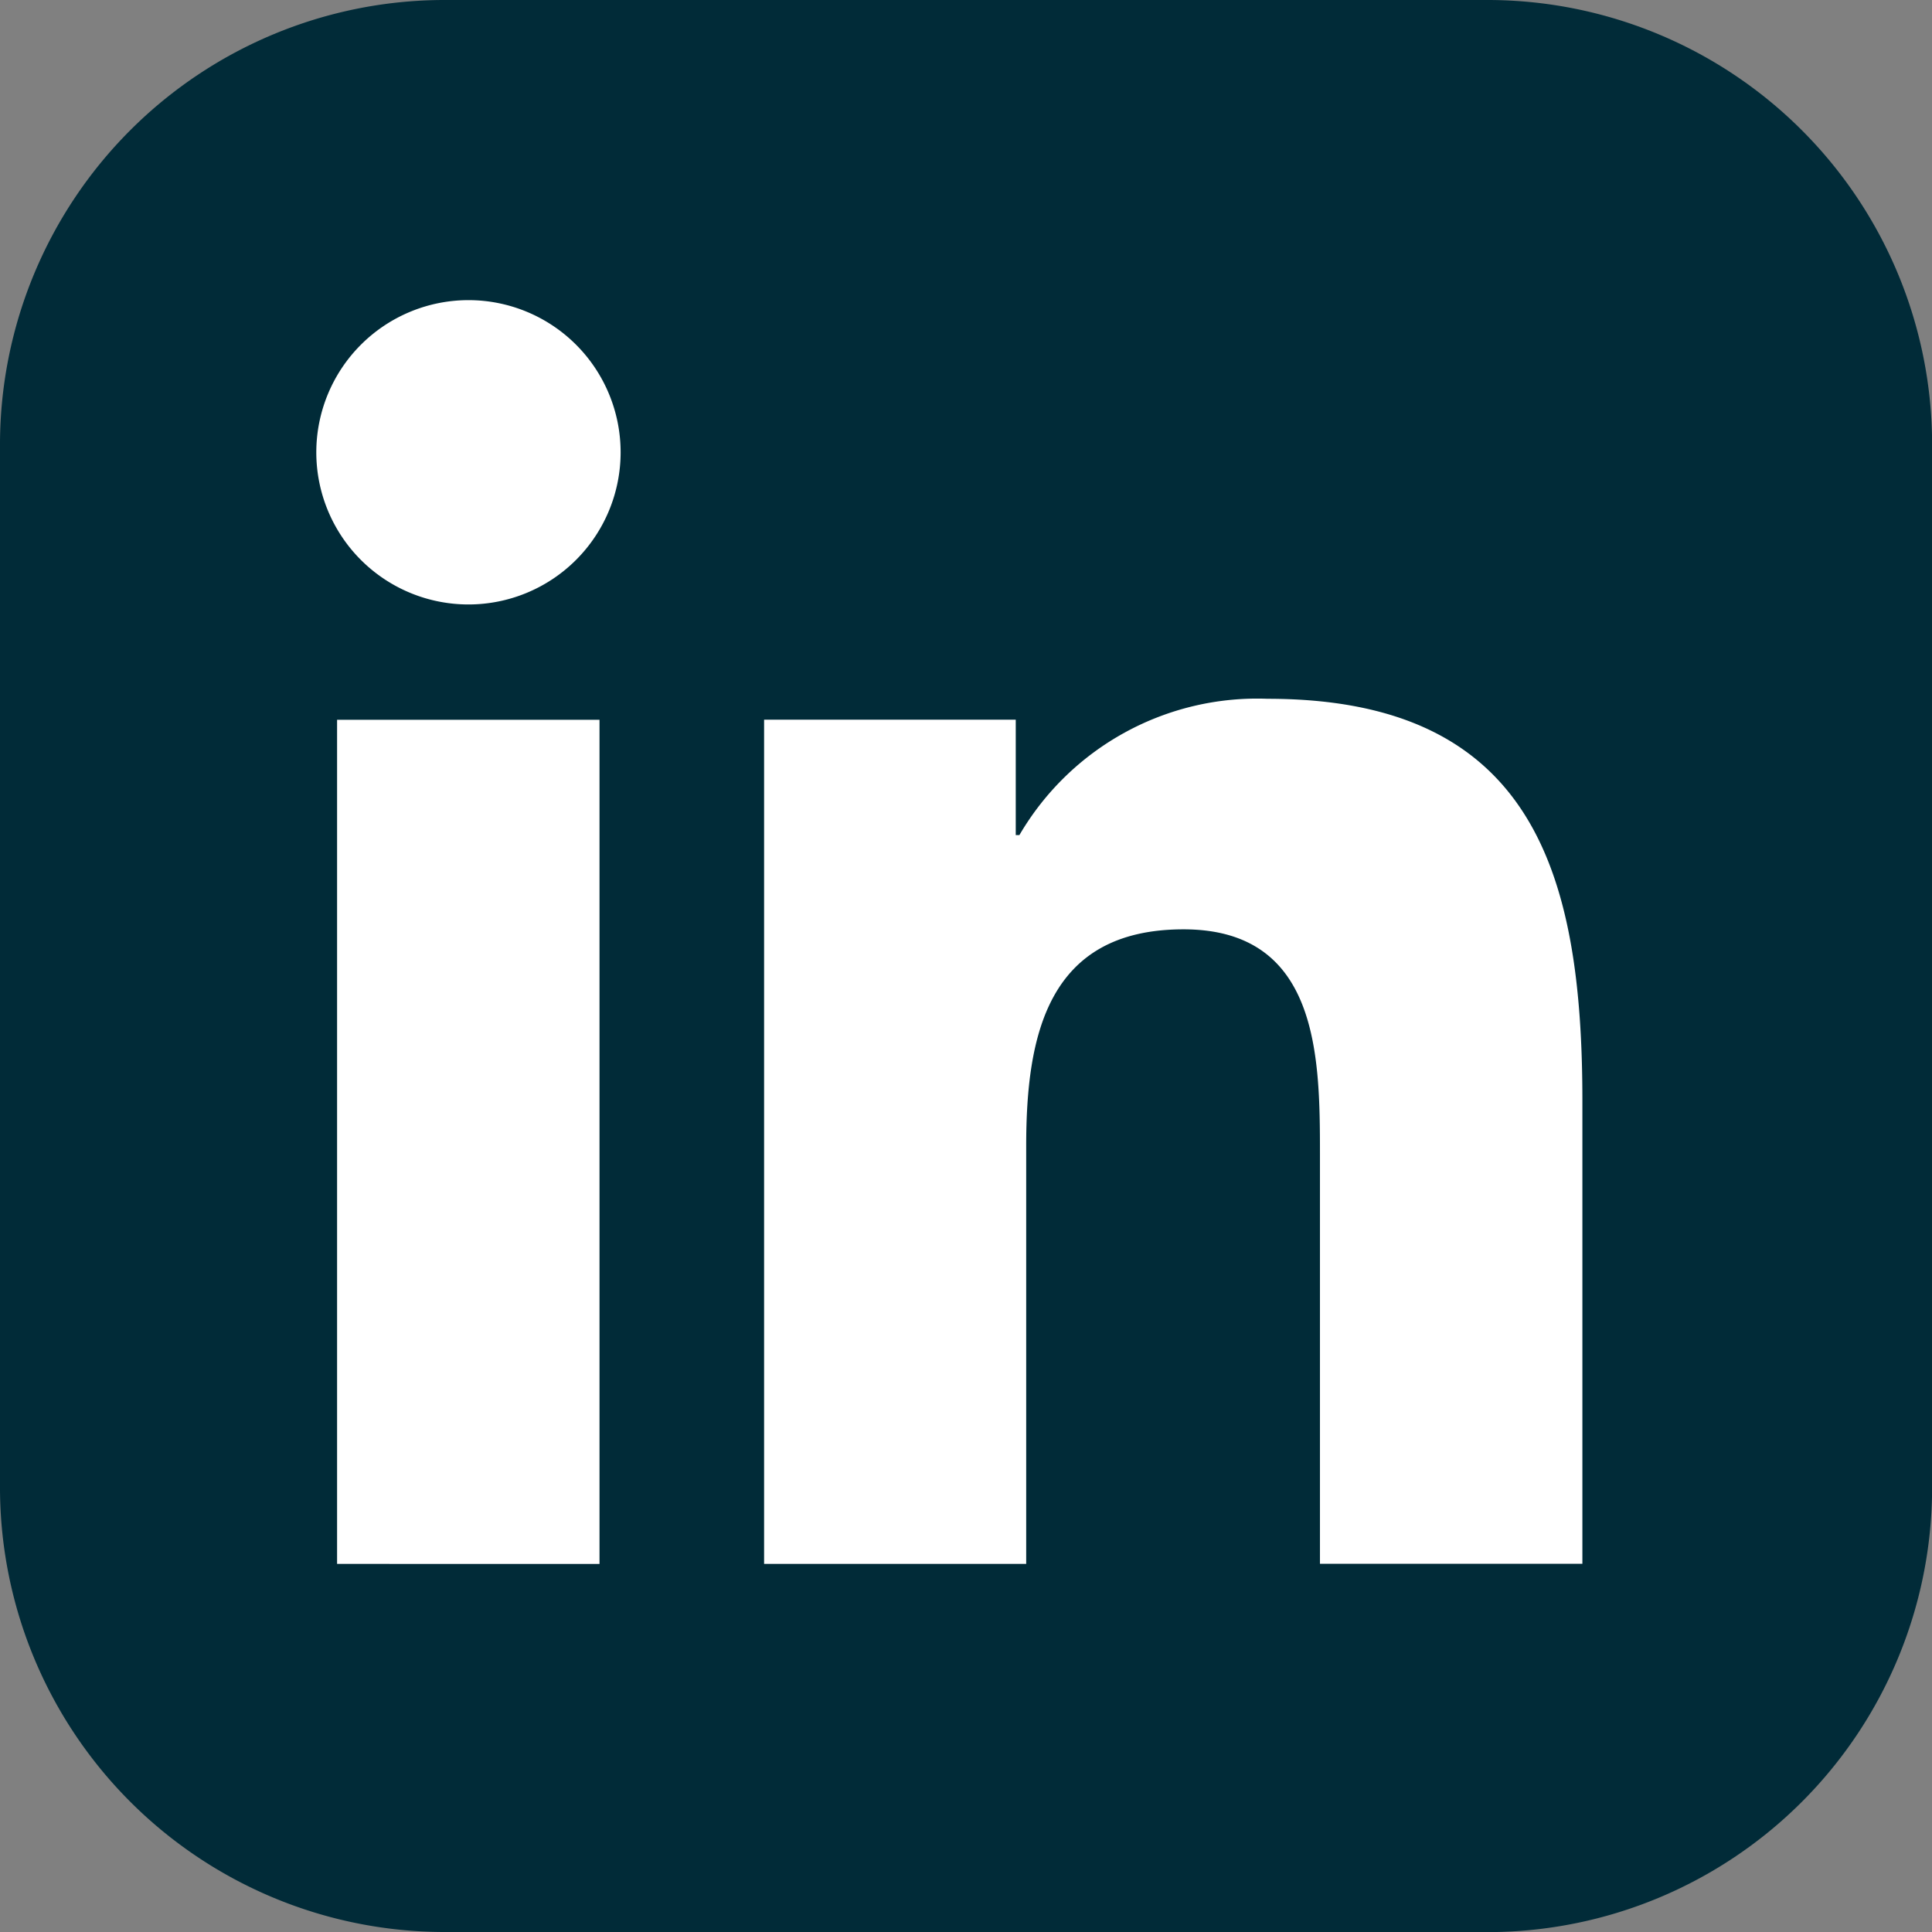
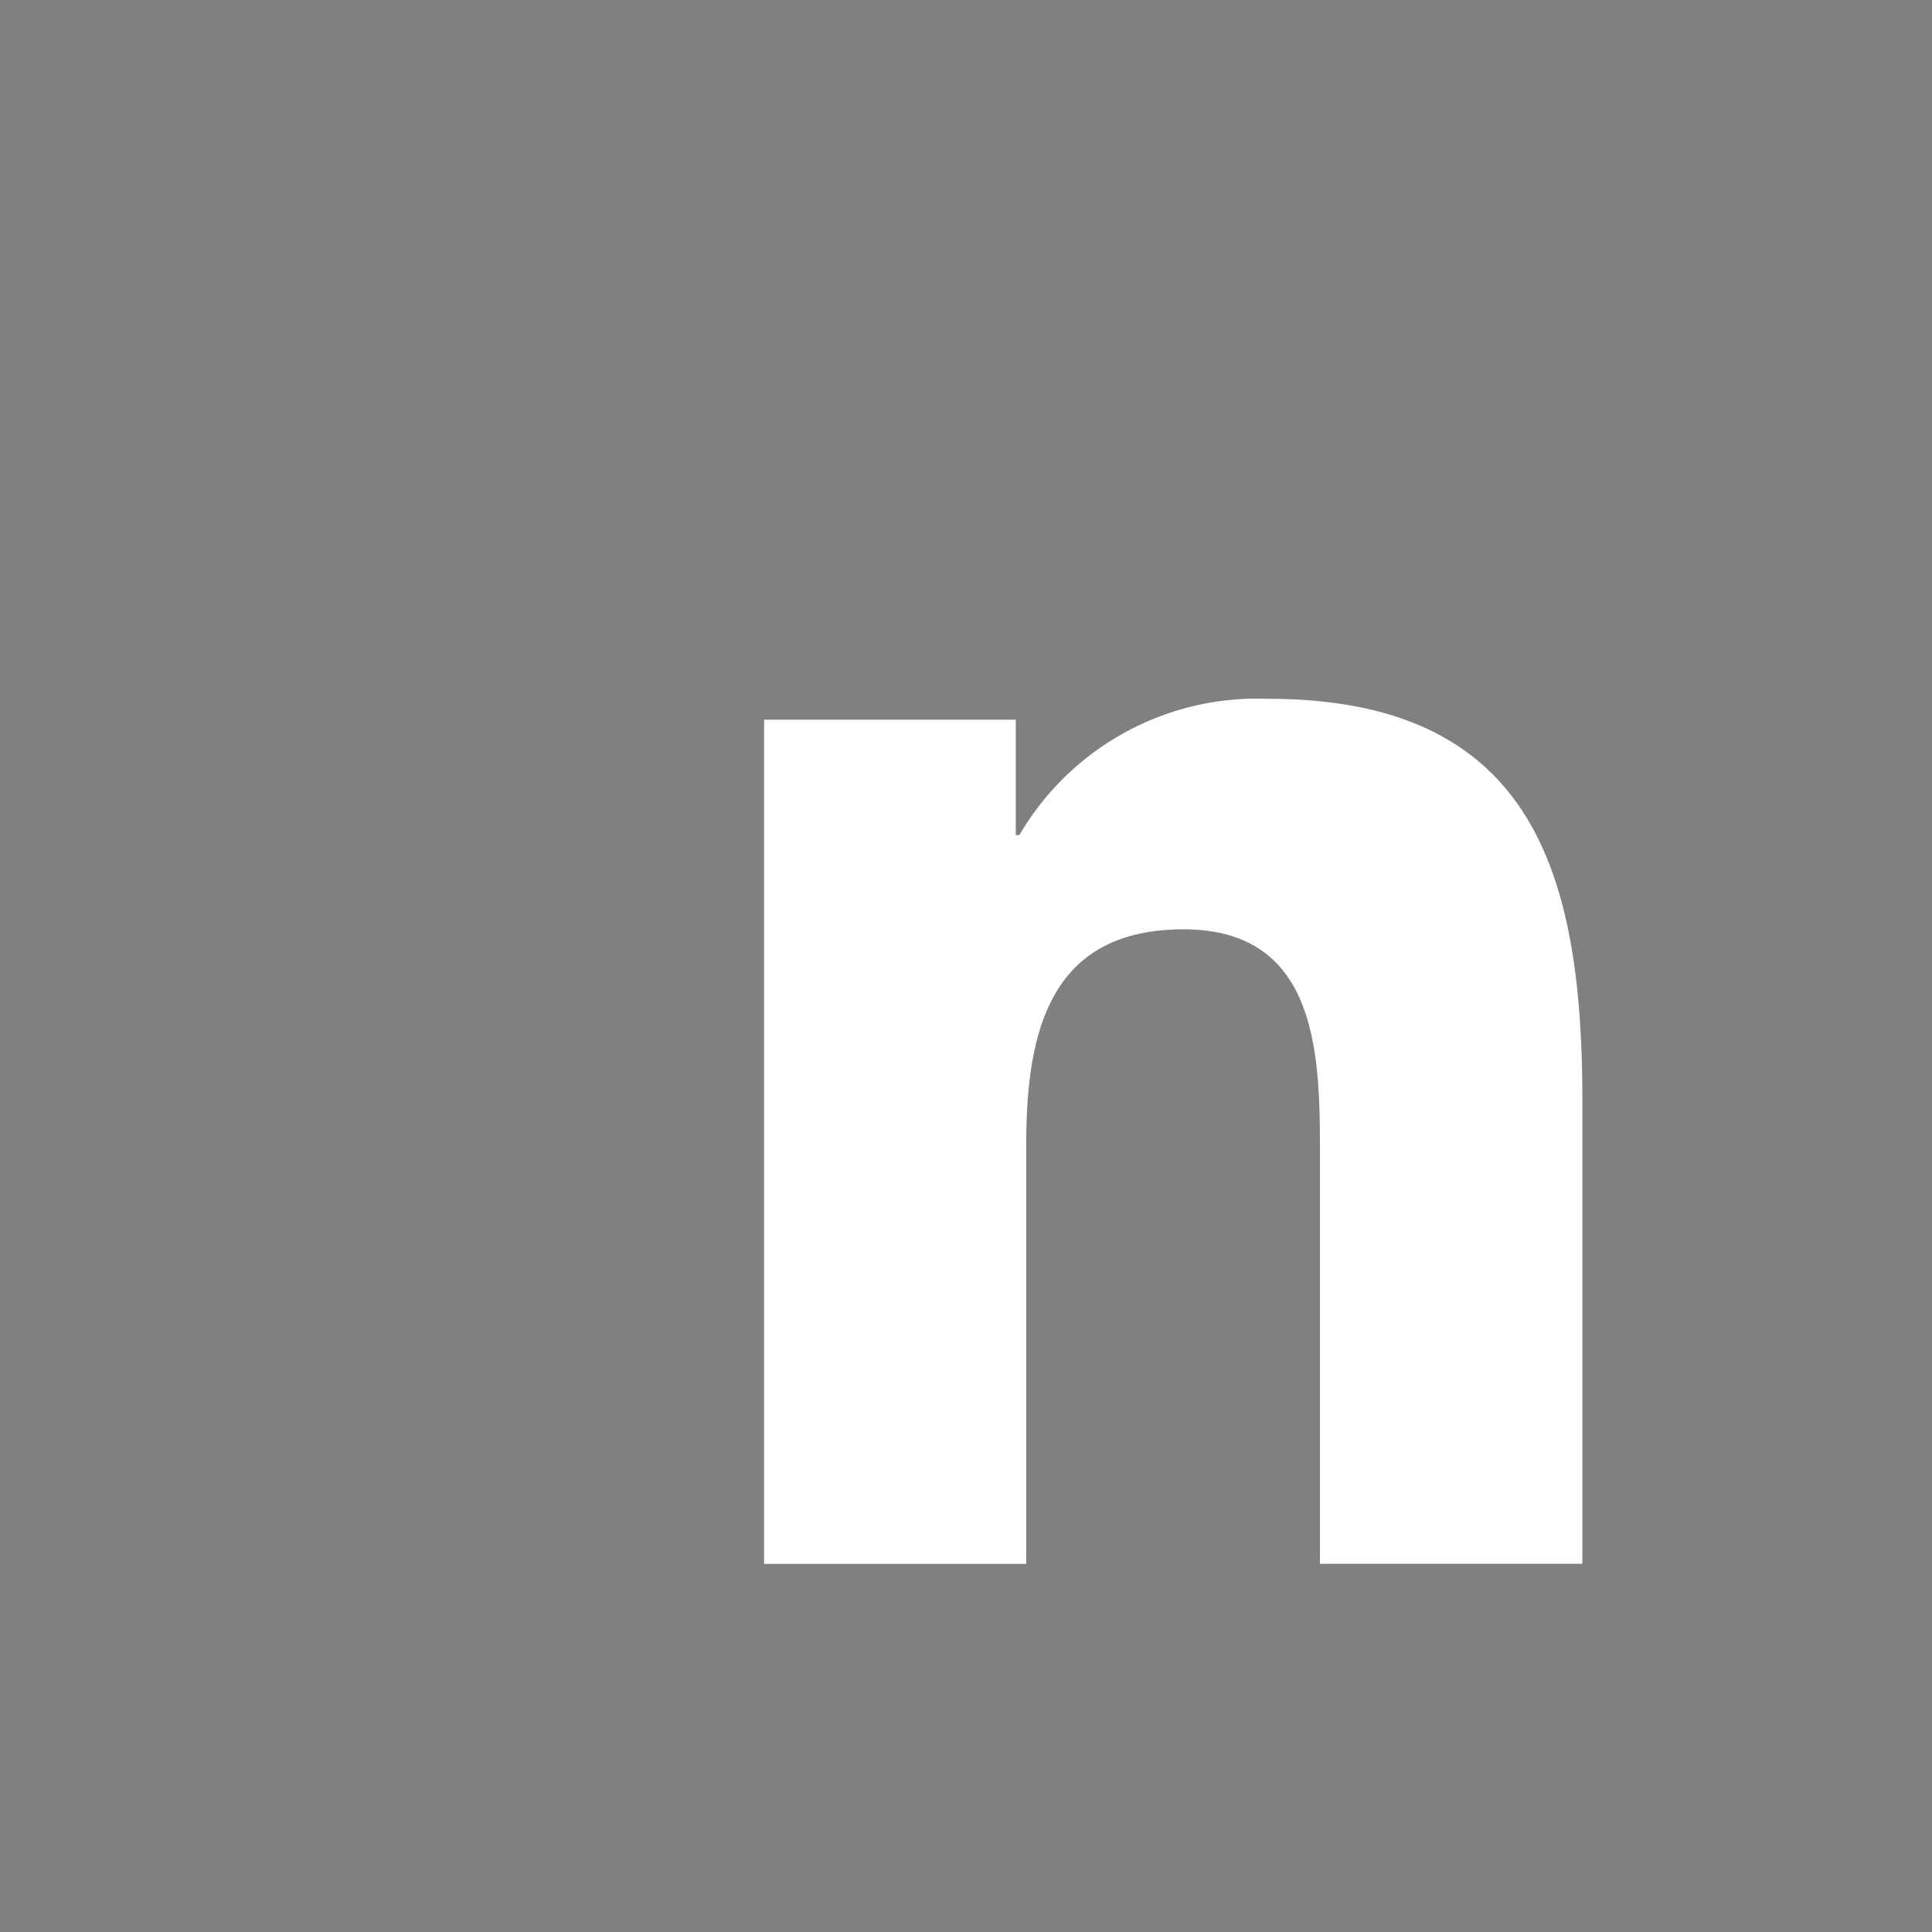
<svg xmlns="http://www.w3.org/2000/svg" width="17.573" height="17.573" viewBox="0 0 17.573 17.573">
  <rect x="0" y="0" width="17.573" height="17.573" fill="#808080" stroke="none" />
  <defs>
    <clipPath id="a">
      <rect width="17.573" height="17.573" fill="none" />
    </clipPath>
  </defs>
  <g clip-path="url(#a)">
-     <path d="M13.541,17.573H4.033A4.045,4.045,0,0,1,0,13.541V4.033A4.045,4.045,0,0,1,4.033,0h9.508a4.045,4.045,0,0,1,4.033,4.033v9.508a4.045,4.045,0,0,1-4.033,4.033" fill="#012b38" />
-     <path d="M40.032,41.6h2.387v7.678H40.032Zm1.194-3.817a1.384,1.384,0,1,1-1.383,1.385,1.385,1.385,0,0,1,1.383-1.385" transform="translate(-36.966 -35.053)" fill="#fff" />
    <path d="M96.244,88.2h2.289v1.05h.033a2.506,2.506,0,0,1,2.258-1.24c2.417,0,2.863,1.59,2.863,3.657v4.211H101.3V92.143c0-.89-.015-2.036-1.241-2.036-1.241,0-1.431.971-1.431,1.972v3.8H96.244Z" transform="translate(-89.294 -81.654)" fill="#fff" />
  </g>
</svg>